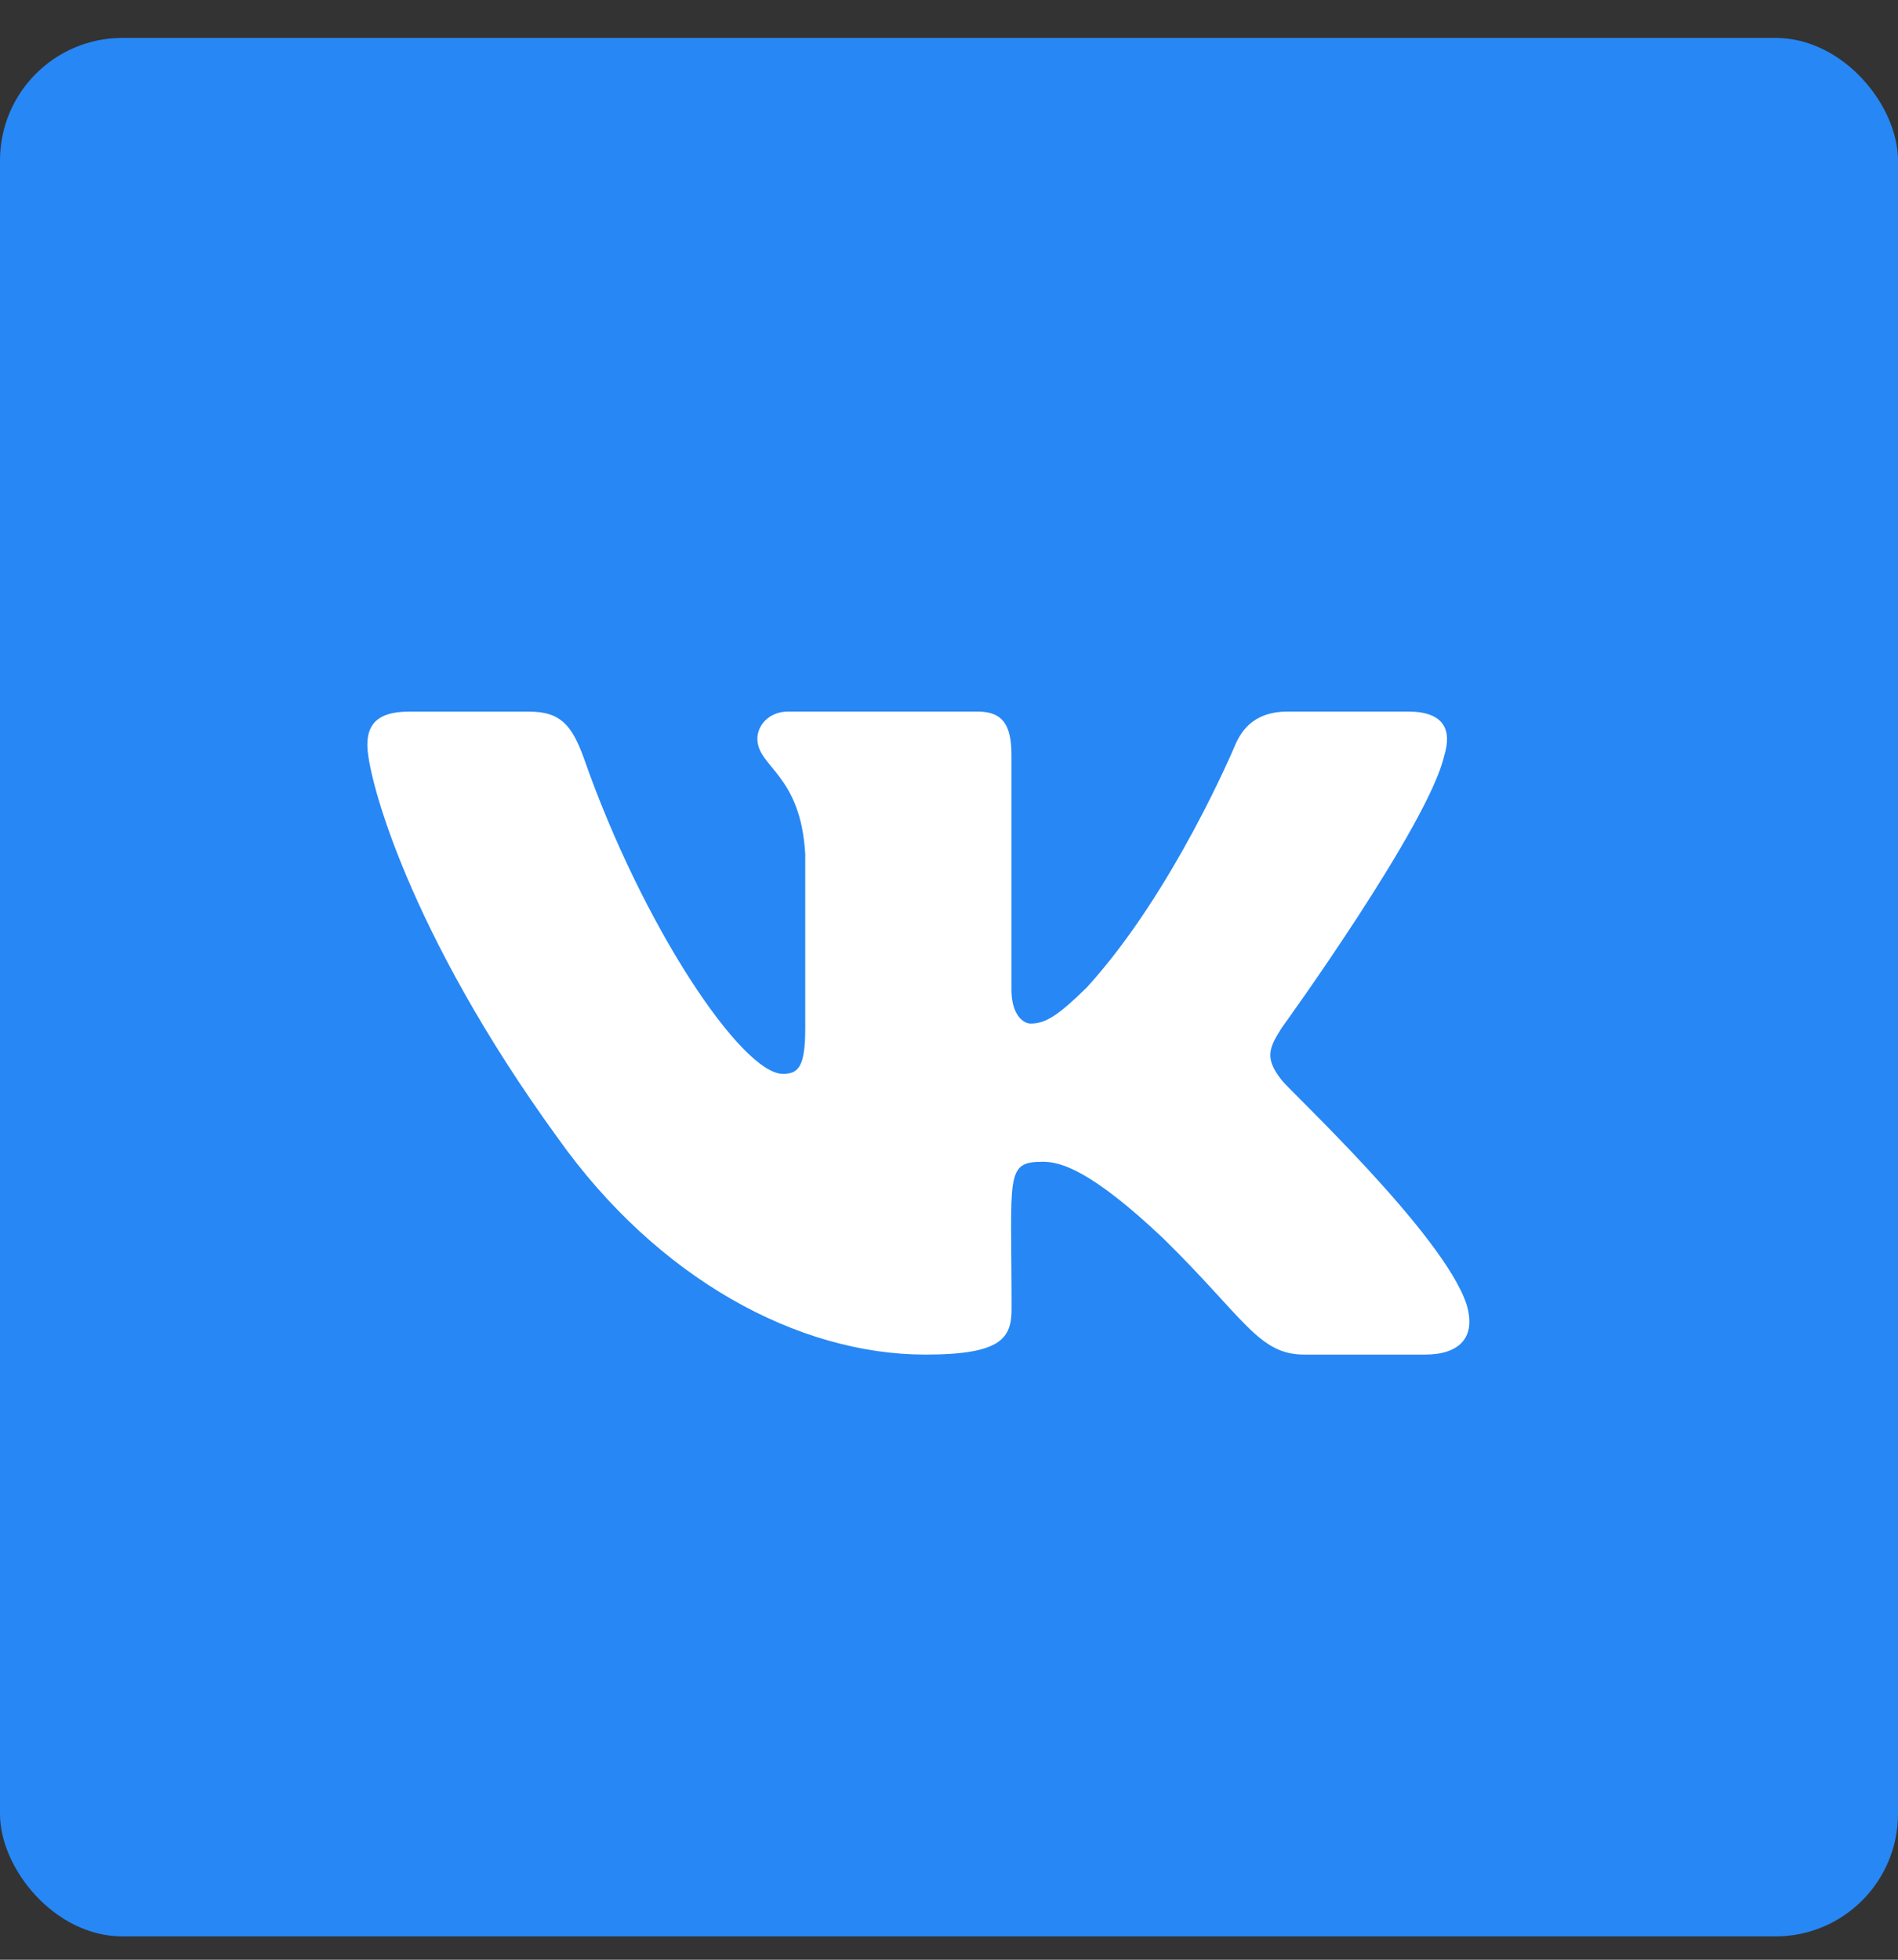
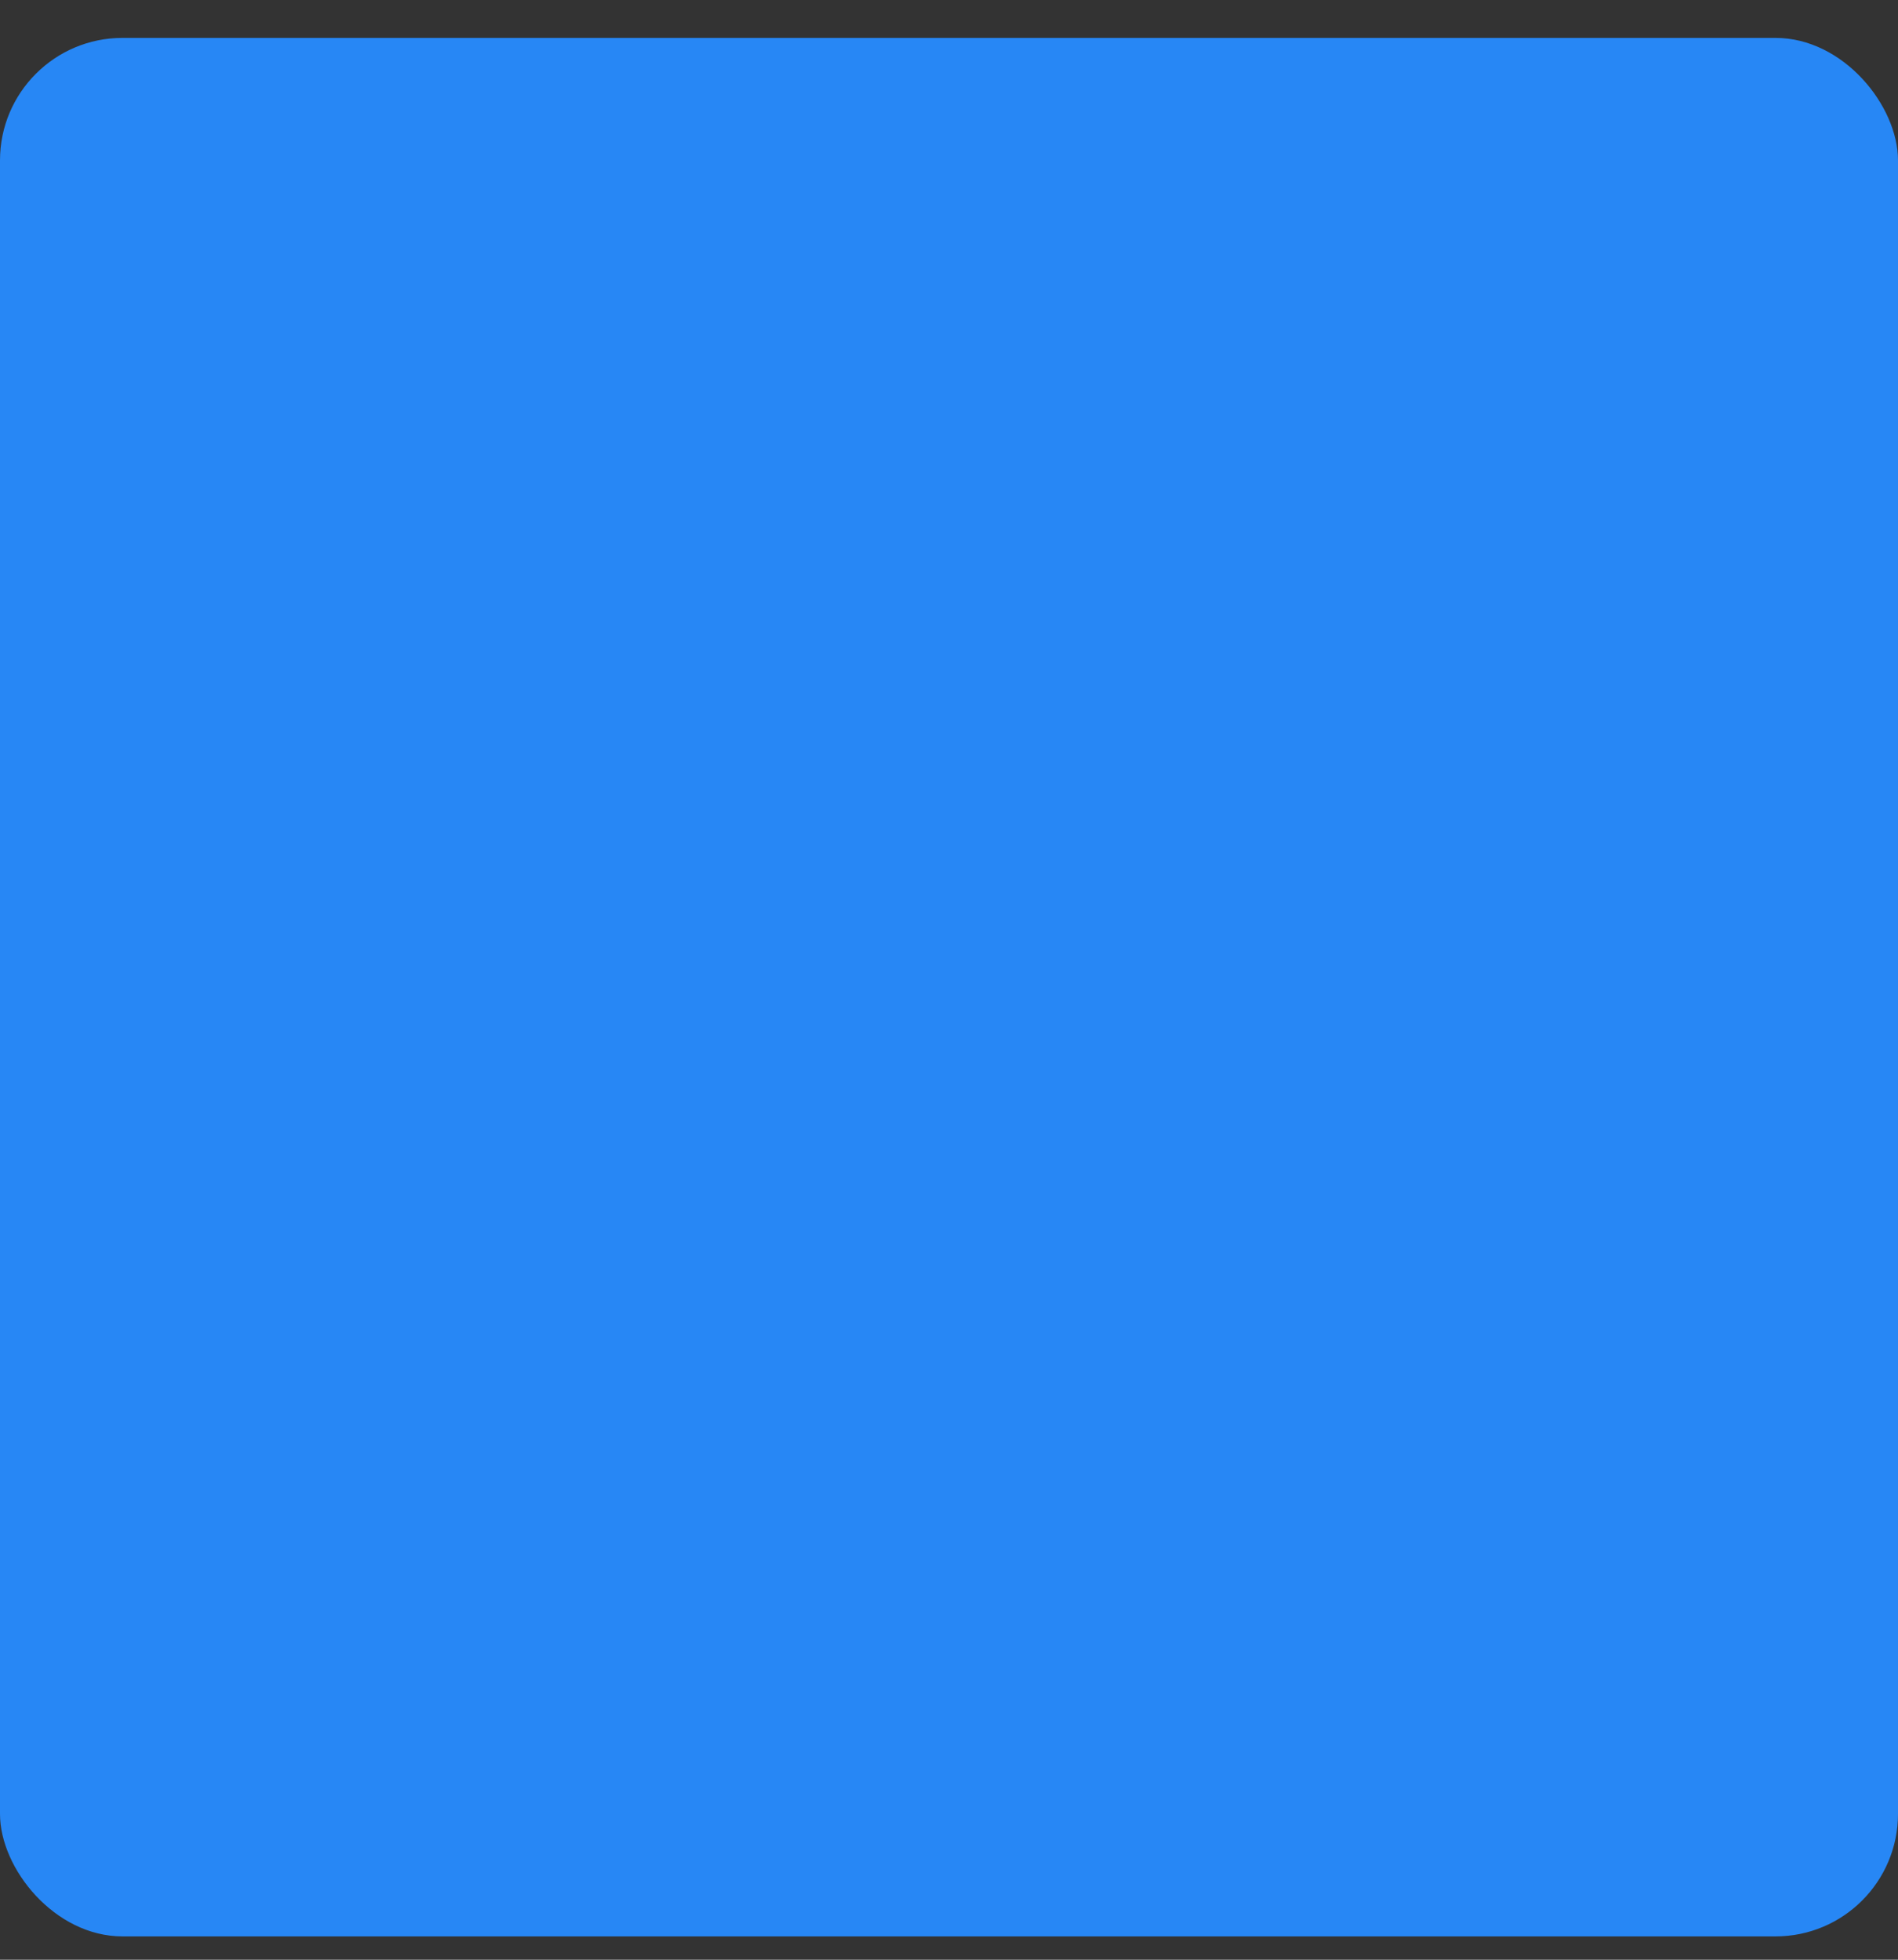
<svg xmlns="http://www.w3.org/2000/svg" width="31" height="32" viewBox="0 0 31 32" fill="none">
  <rect x="0" y="0" width="31" height="32" fill="#333333" stroke="none" />
  <rect y="0.619" width="31" height="31" rx="2" fill="#2787F5" />
-   <path d="M20.936 17.64C20.645 17.273 20.729 17.109 20.936 16.781C20.94 16.777 23.342 13.457 23.59 12.332L23.591 12.331C23.714 11.921 23.591 11.619 22.997 11.619H21.029C20.527 11.619 20.297 11.878 20.173 12.167C20.173 12.167 19.171 14.566 17.753 16.121C17.296 16.57 17.084 16.714 16.834 16.714C16.712 16.714 16.52 16.57 16.52 16.16V12.331C16.52 11.839 16.38 11.619 15.965 11.619H12.871C12.556 11.619 12.37 11.849 12.37 12.062C12.37 12.529 13.079 12.636 13.152 13.949V16.796C13.152 17.42 13.039 17.535 12.787 17.535C12.118 17.535 10.495 15.127 9.533 12.371C9.338 11.836 9.149 11.62 8.644 11.62H6.675C6.113 11.62 6 11.879 6 12.168C6 12.68 6.669 15.223 9.111 18.583C10.739 20.876 13.03 22.119 15.116 22.119C16.369 22.119 16.522 21.843 16.522 21.368C16.522 19.177 16.409 18.97 17.036 18.97C17.327 18.97 17.828 19.114 18.998 20.22C20.335 21.532 20.555 22.119 21.304 22.119H23.272C23.833 22.119 24.117 21.843 23.953 21.299C23.579 20.153 21.05 17.798 20.936 17.64Z" fill="white" />
</svg>